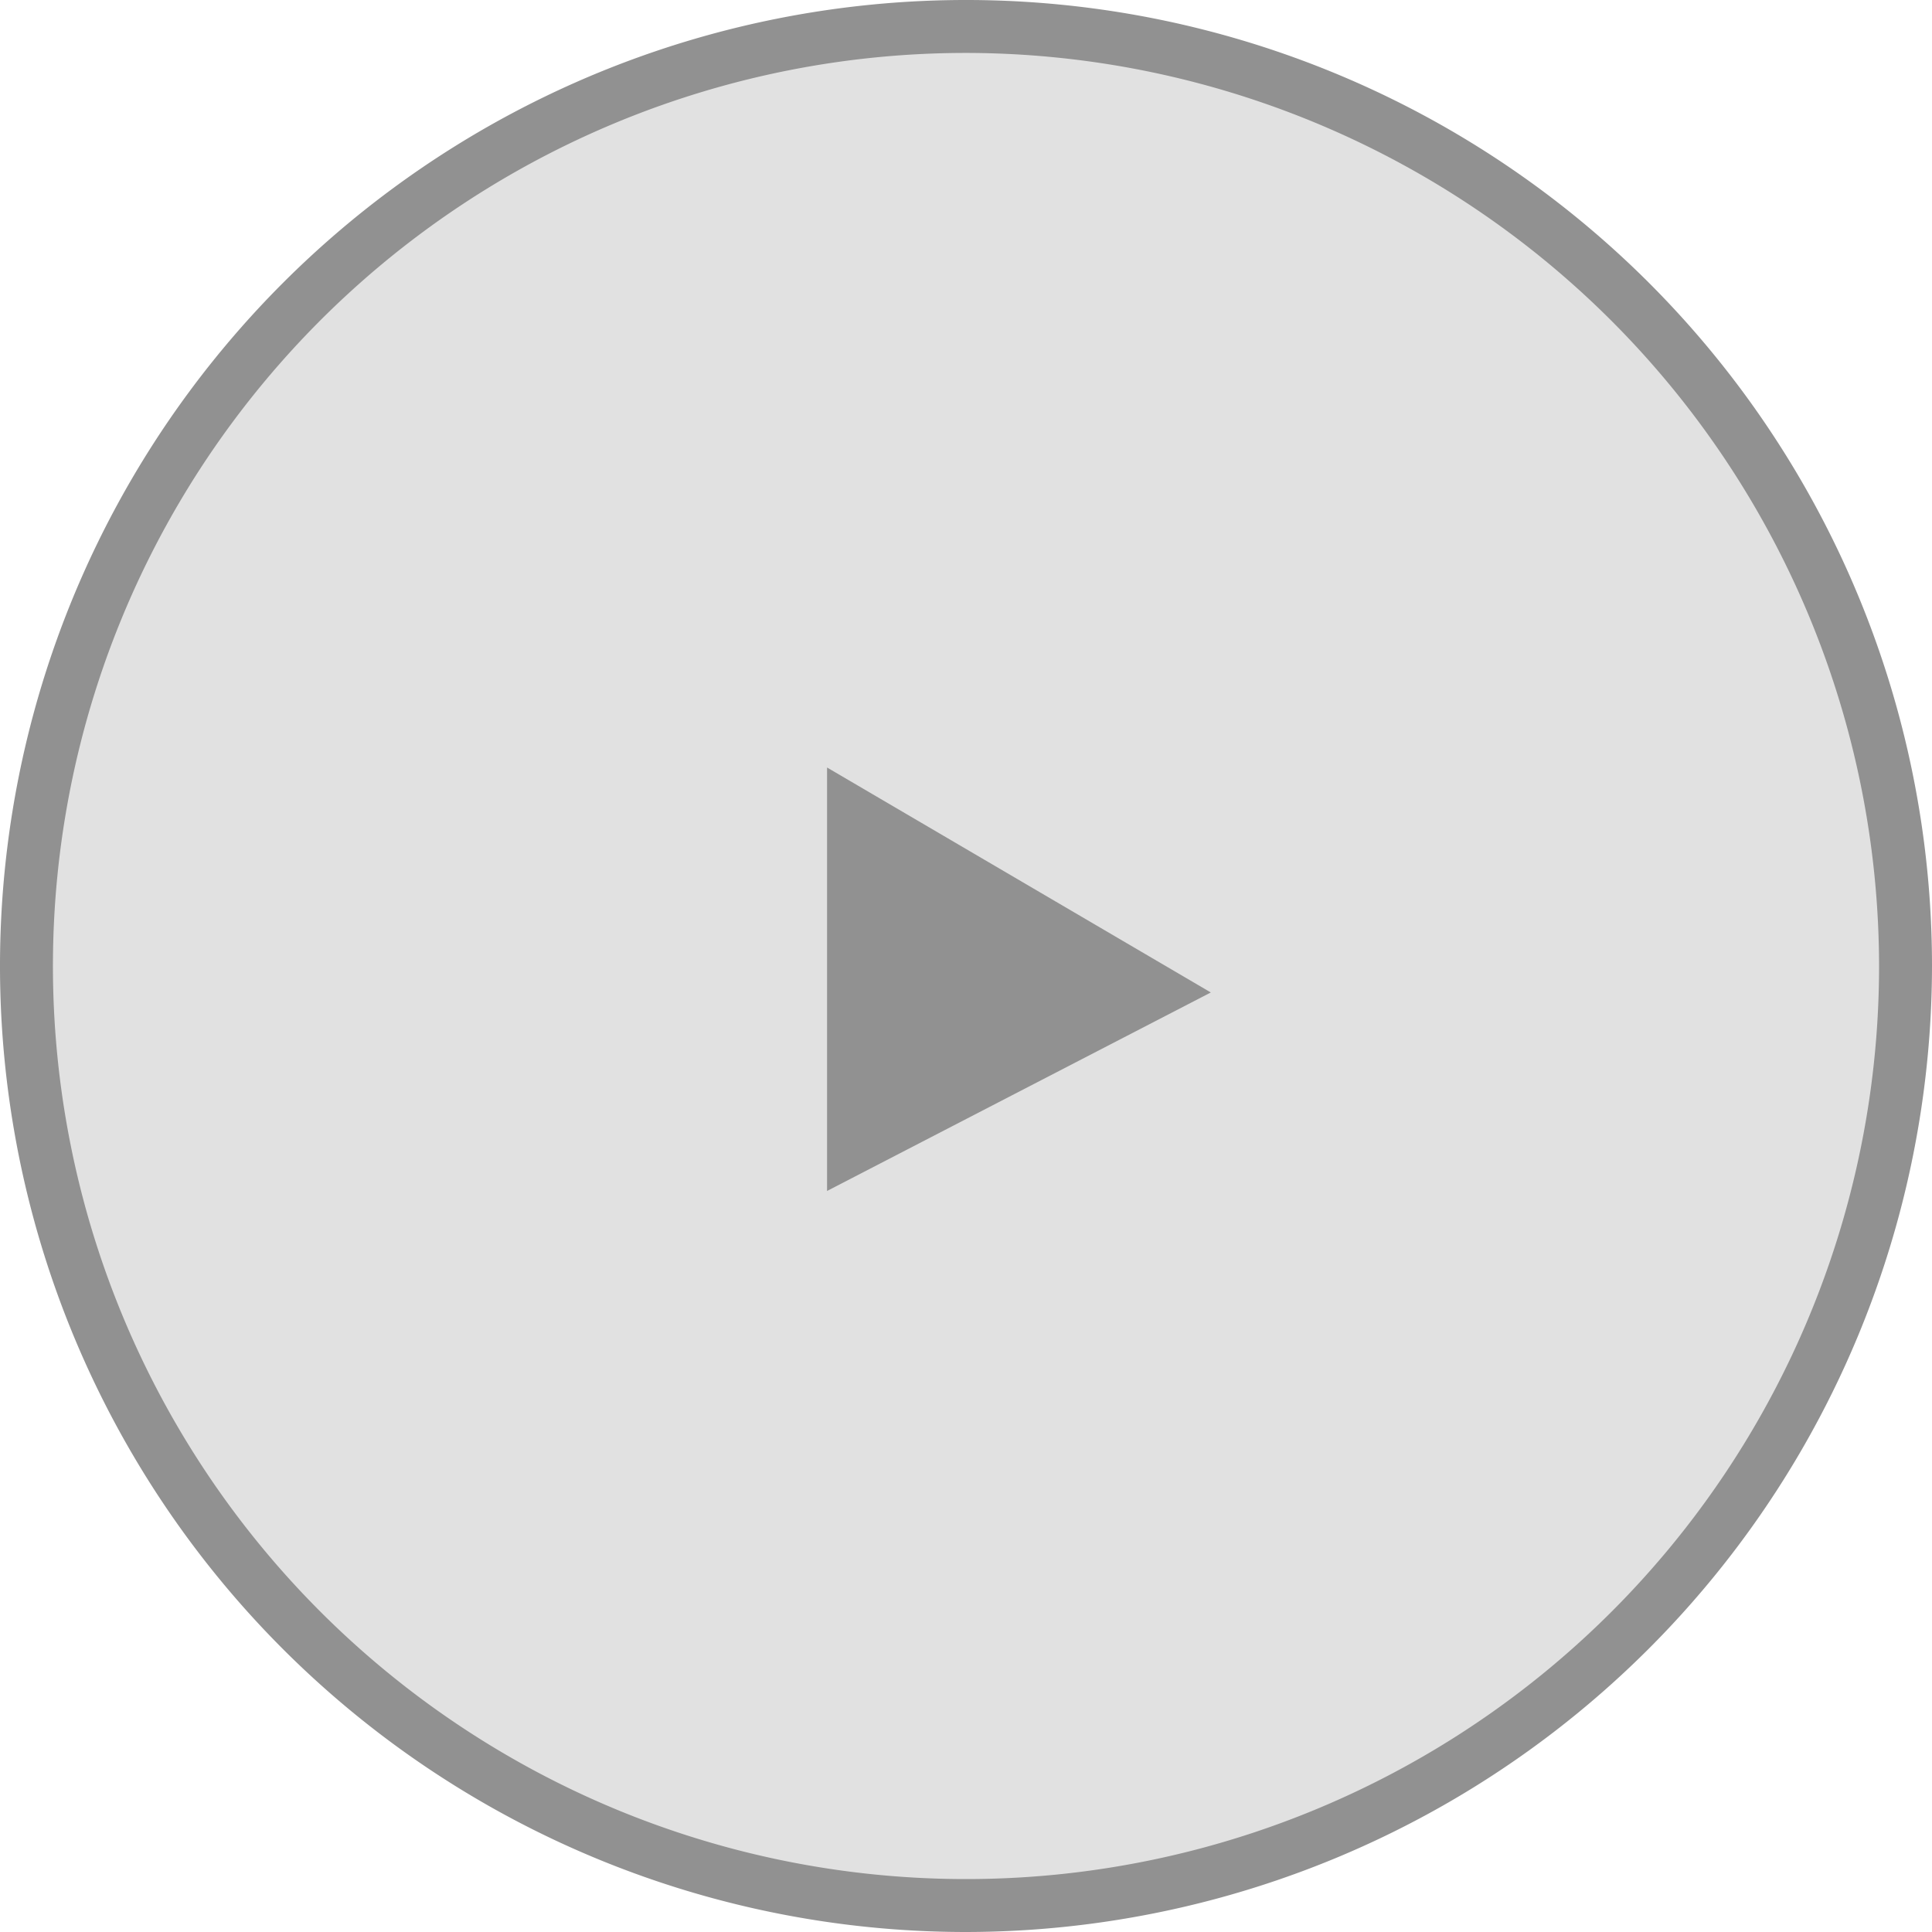
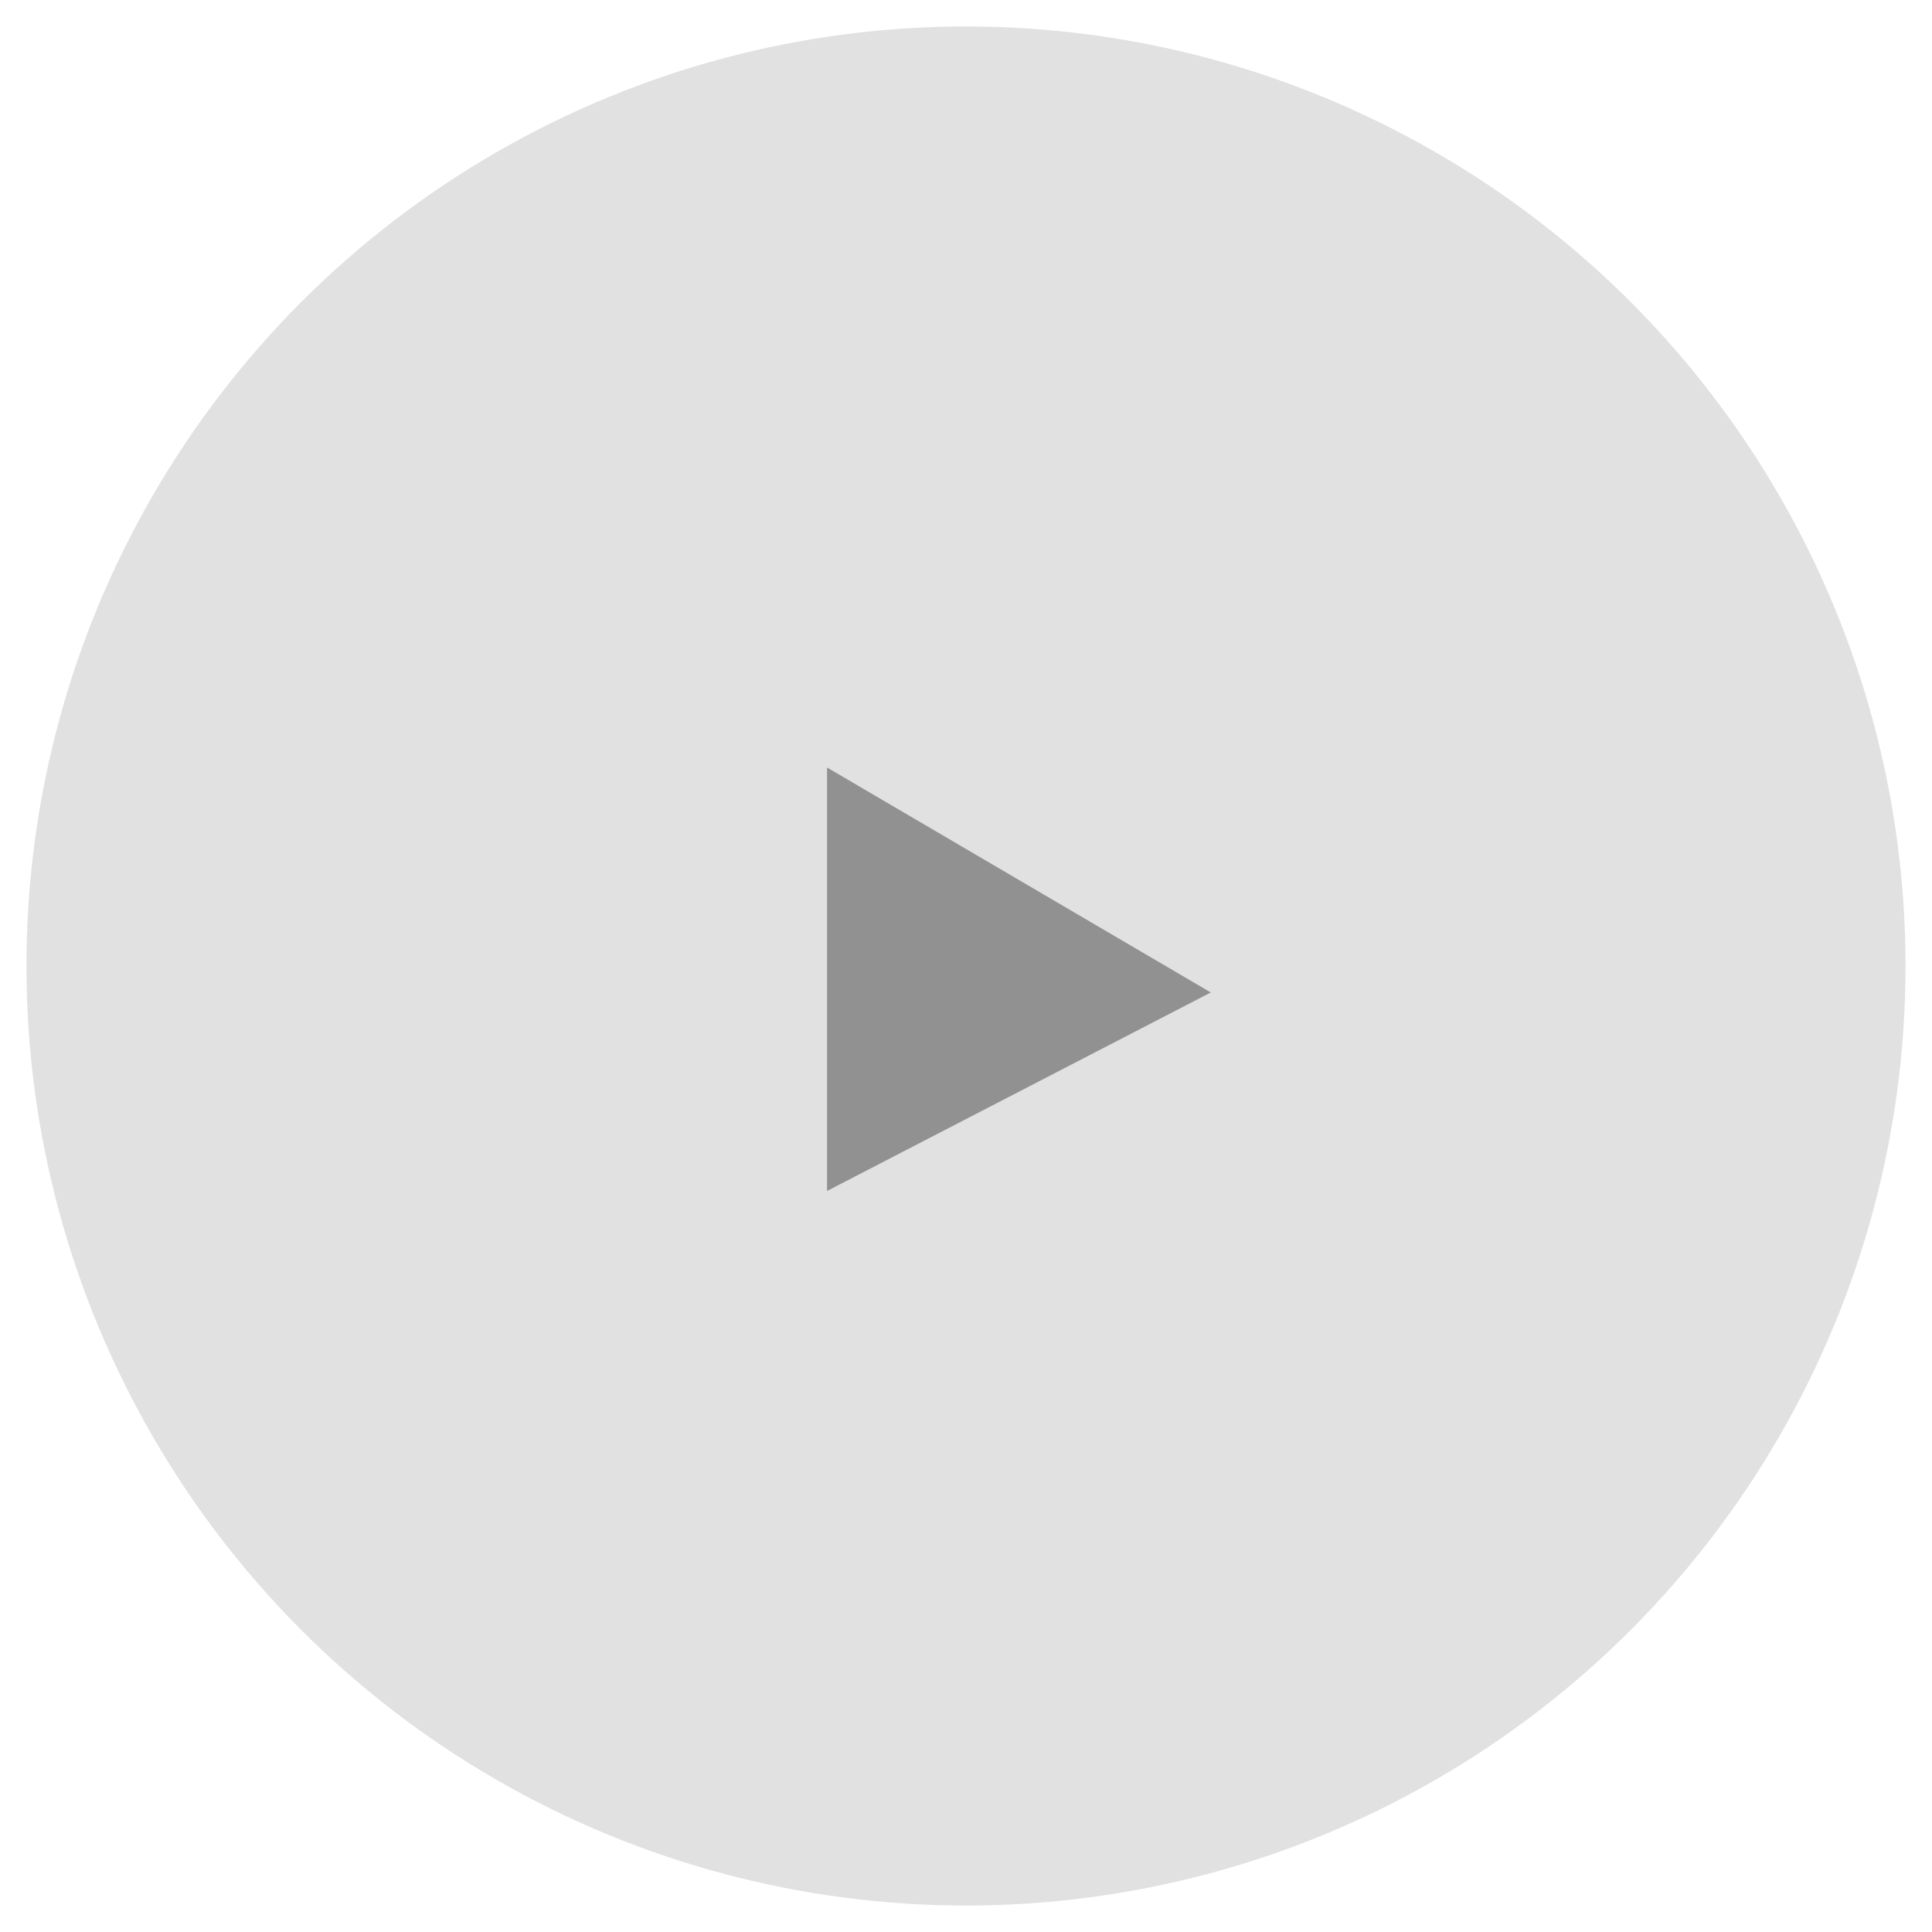
<svg xmlns="http://www.w3.org/2000/svg" width="70.08" height="70.08" viewBox="0 0 70.08 70.08">
  <defs>
    <style>.cls-1,.cls-2{fill:#919191;}.cls-1{opacity:0.27;}</style>
  </defs>
  <g id="レイヤー_2" data-name="レイヤー 2">
    <g id="header">
      <circle class="cls-1" cx="35.04" cy="35.04" r="34.08" />
-       <path class="cls-2" d="M35.04,70.08A35.04,35.04,0,1,1,70.08,35.04,35.08,35.08,0,0,1,35.04,70.08Zm0-68.16A33.12,33.12,0,1,0,68.16,35.04,33.158,33.158,0,0,0,35.04,1.92Z" />
      <polygon class="cls-2" points="30 43.2 30 27.84 43.92 36 30 43.2" />
    </g>
  </g>
</svg>